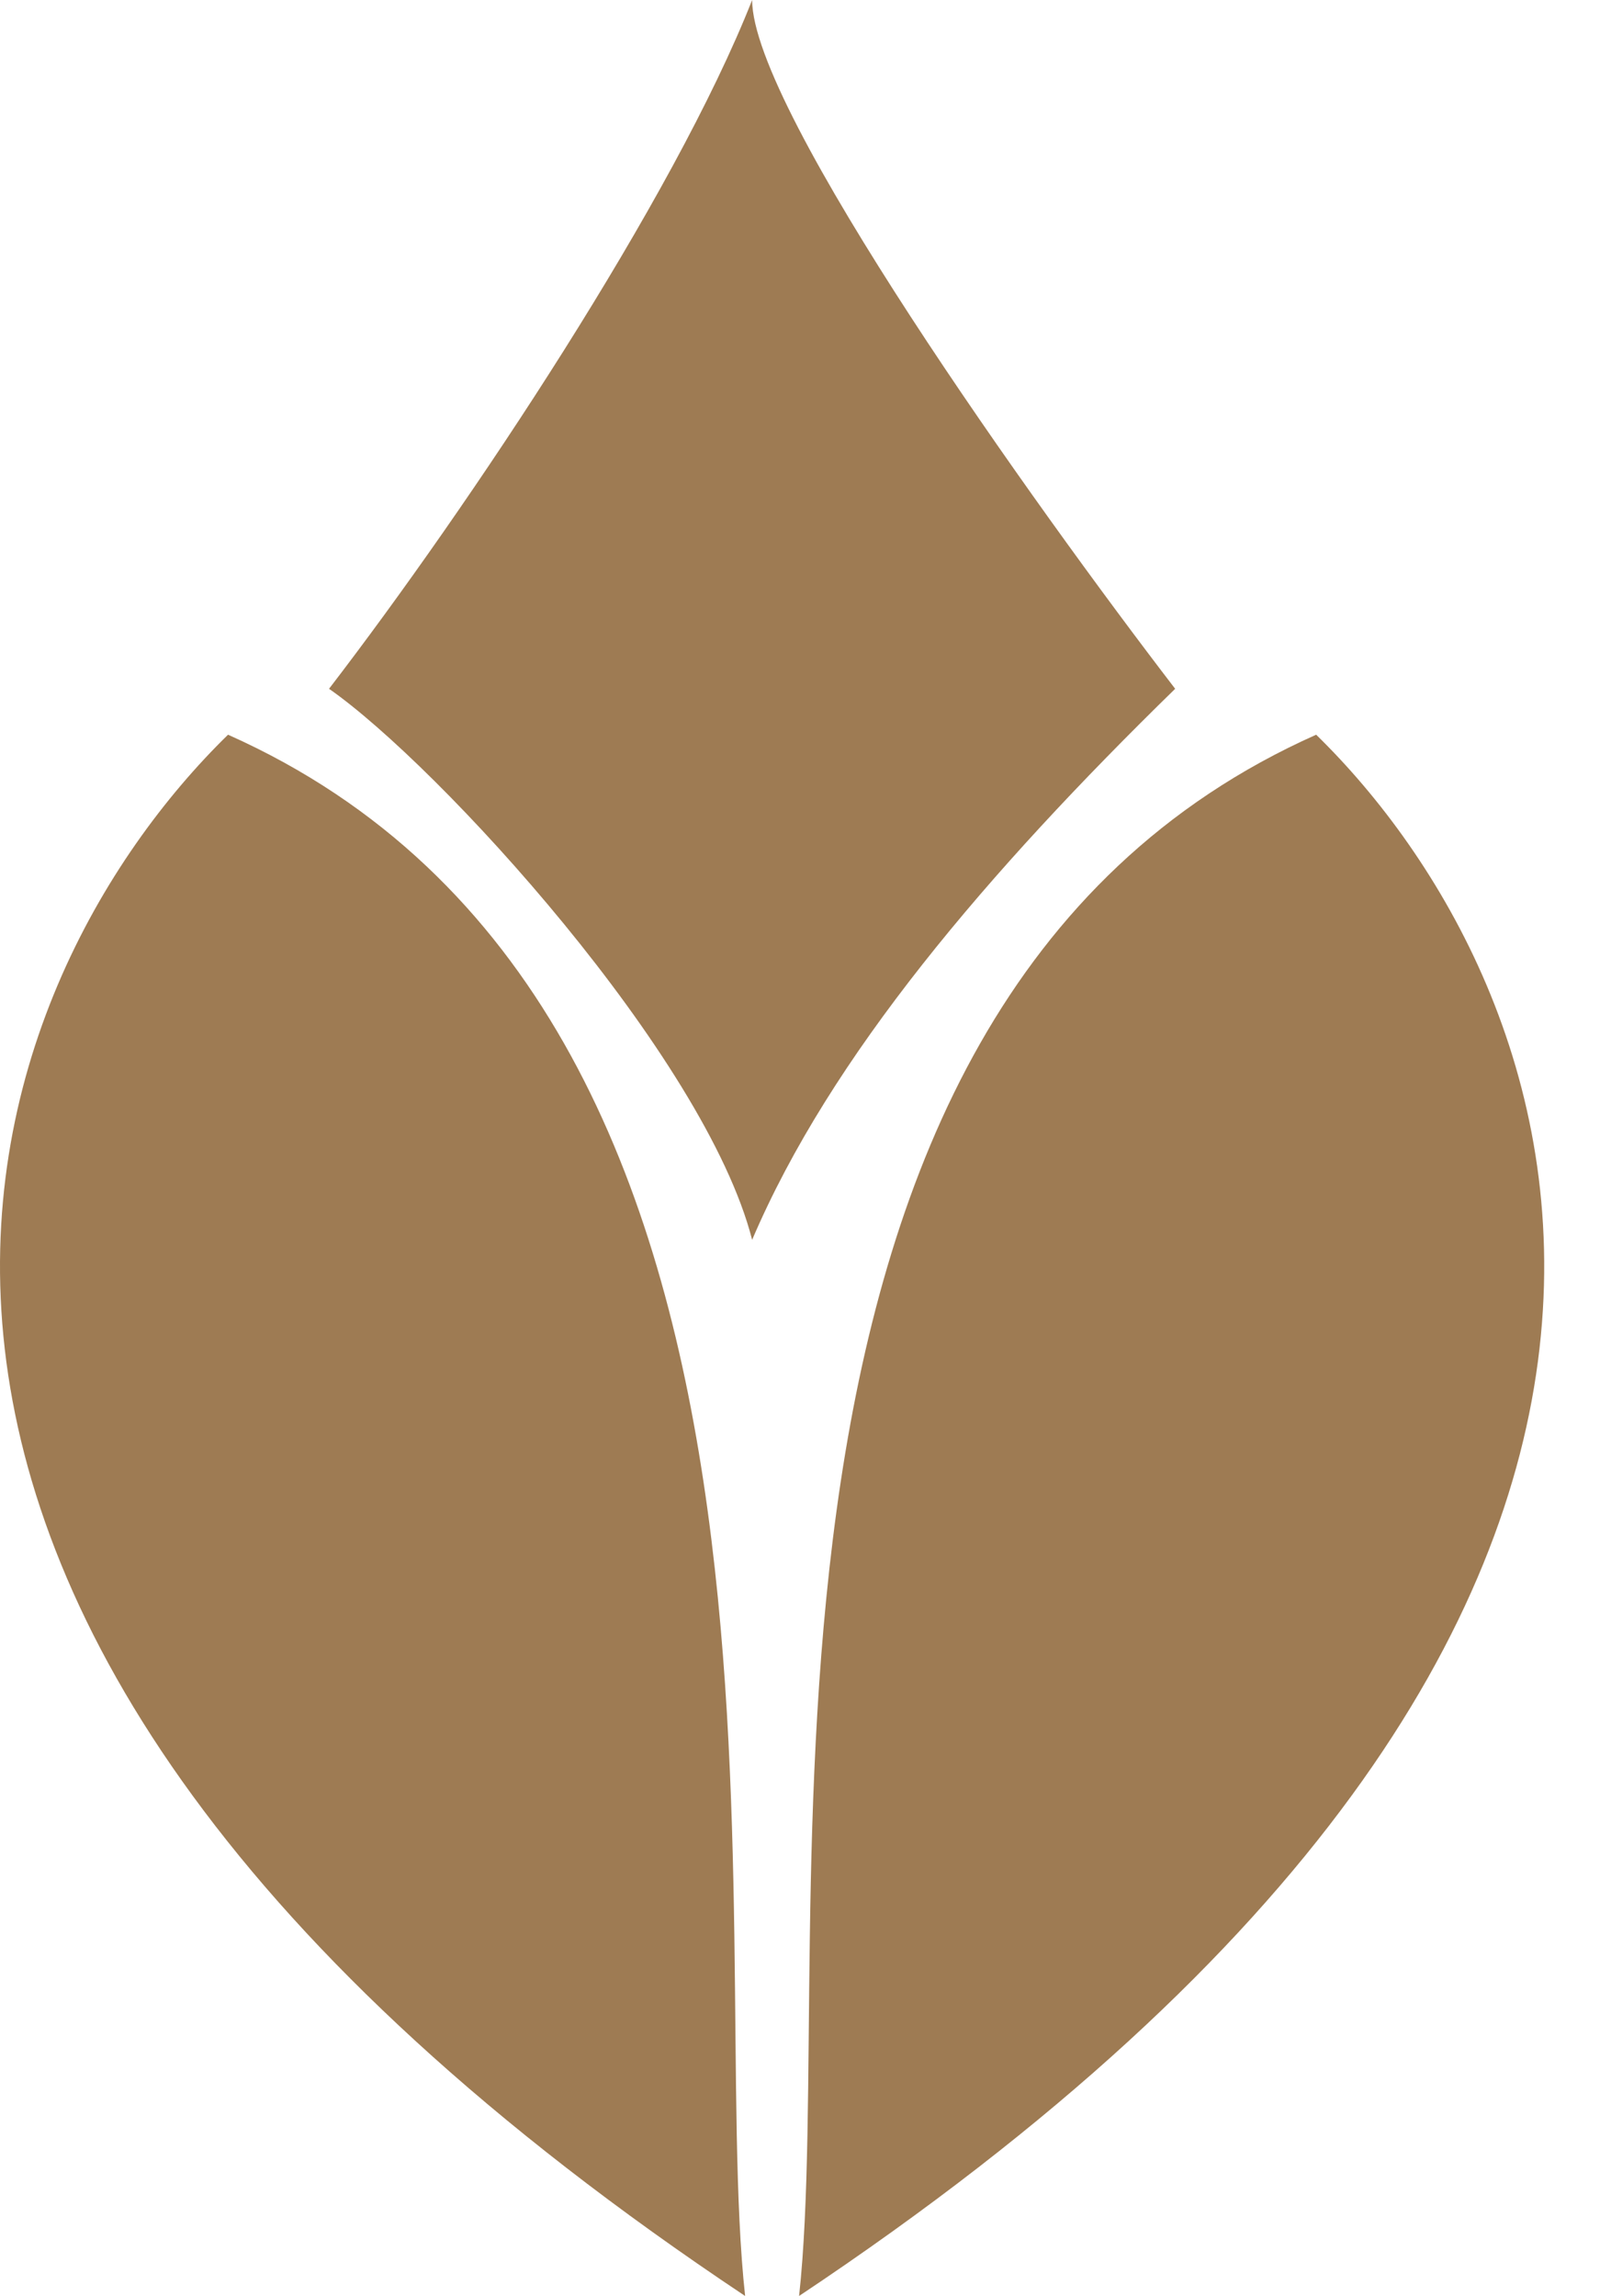
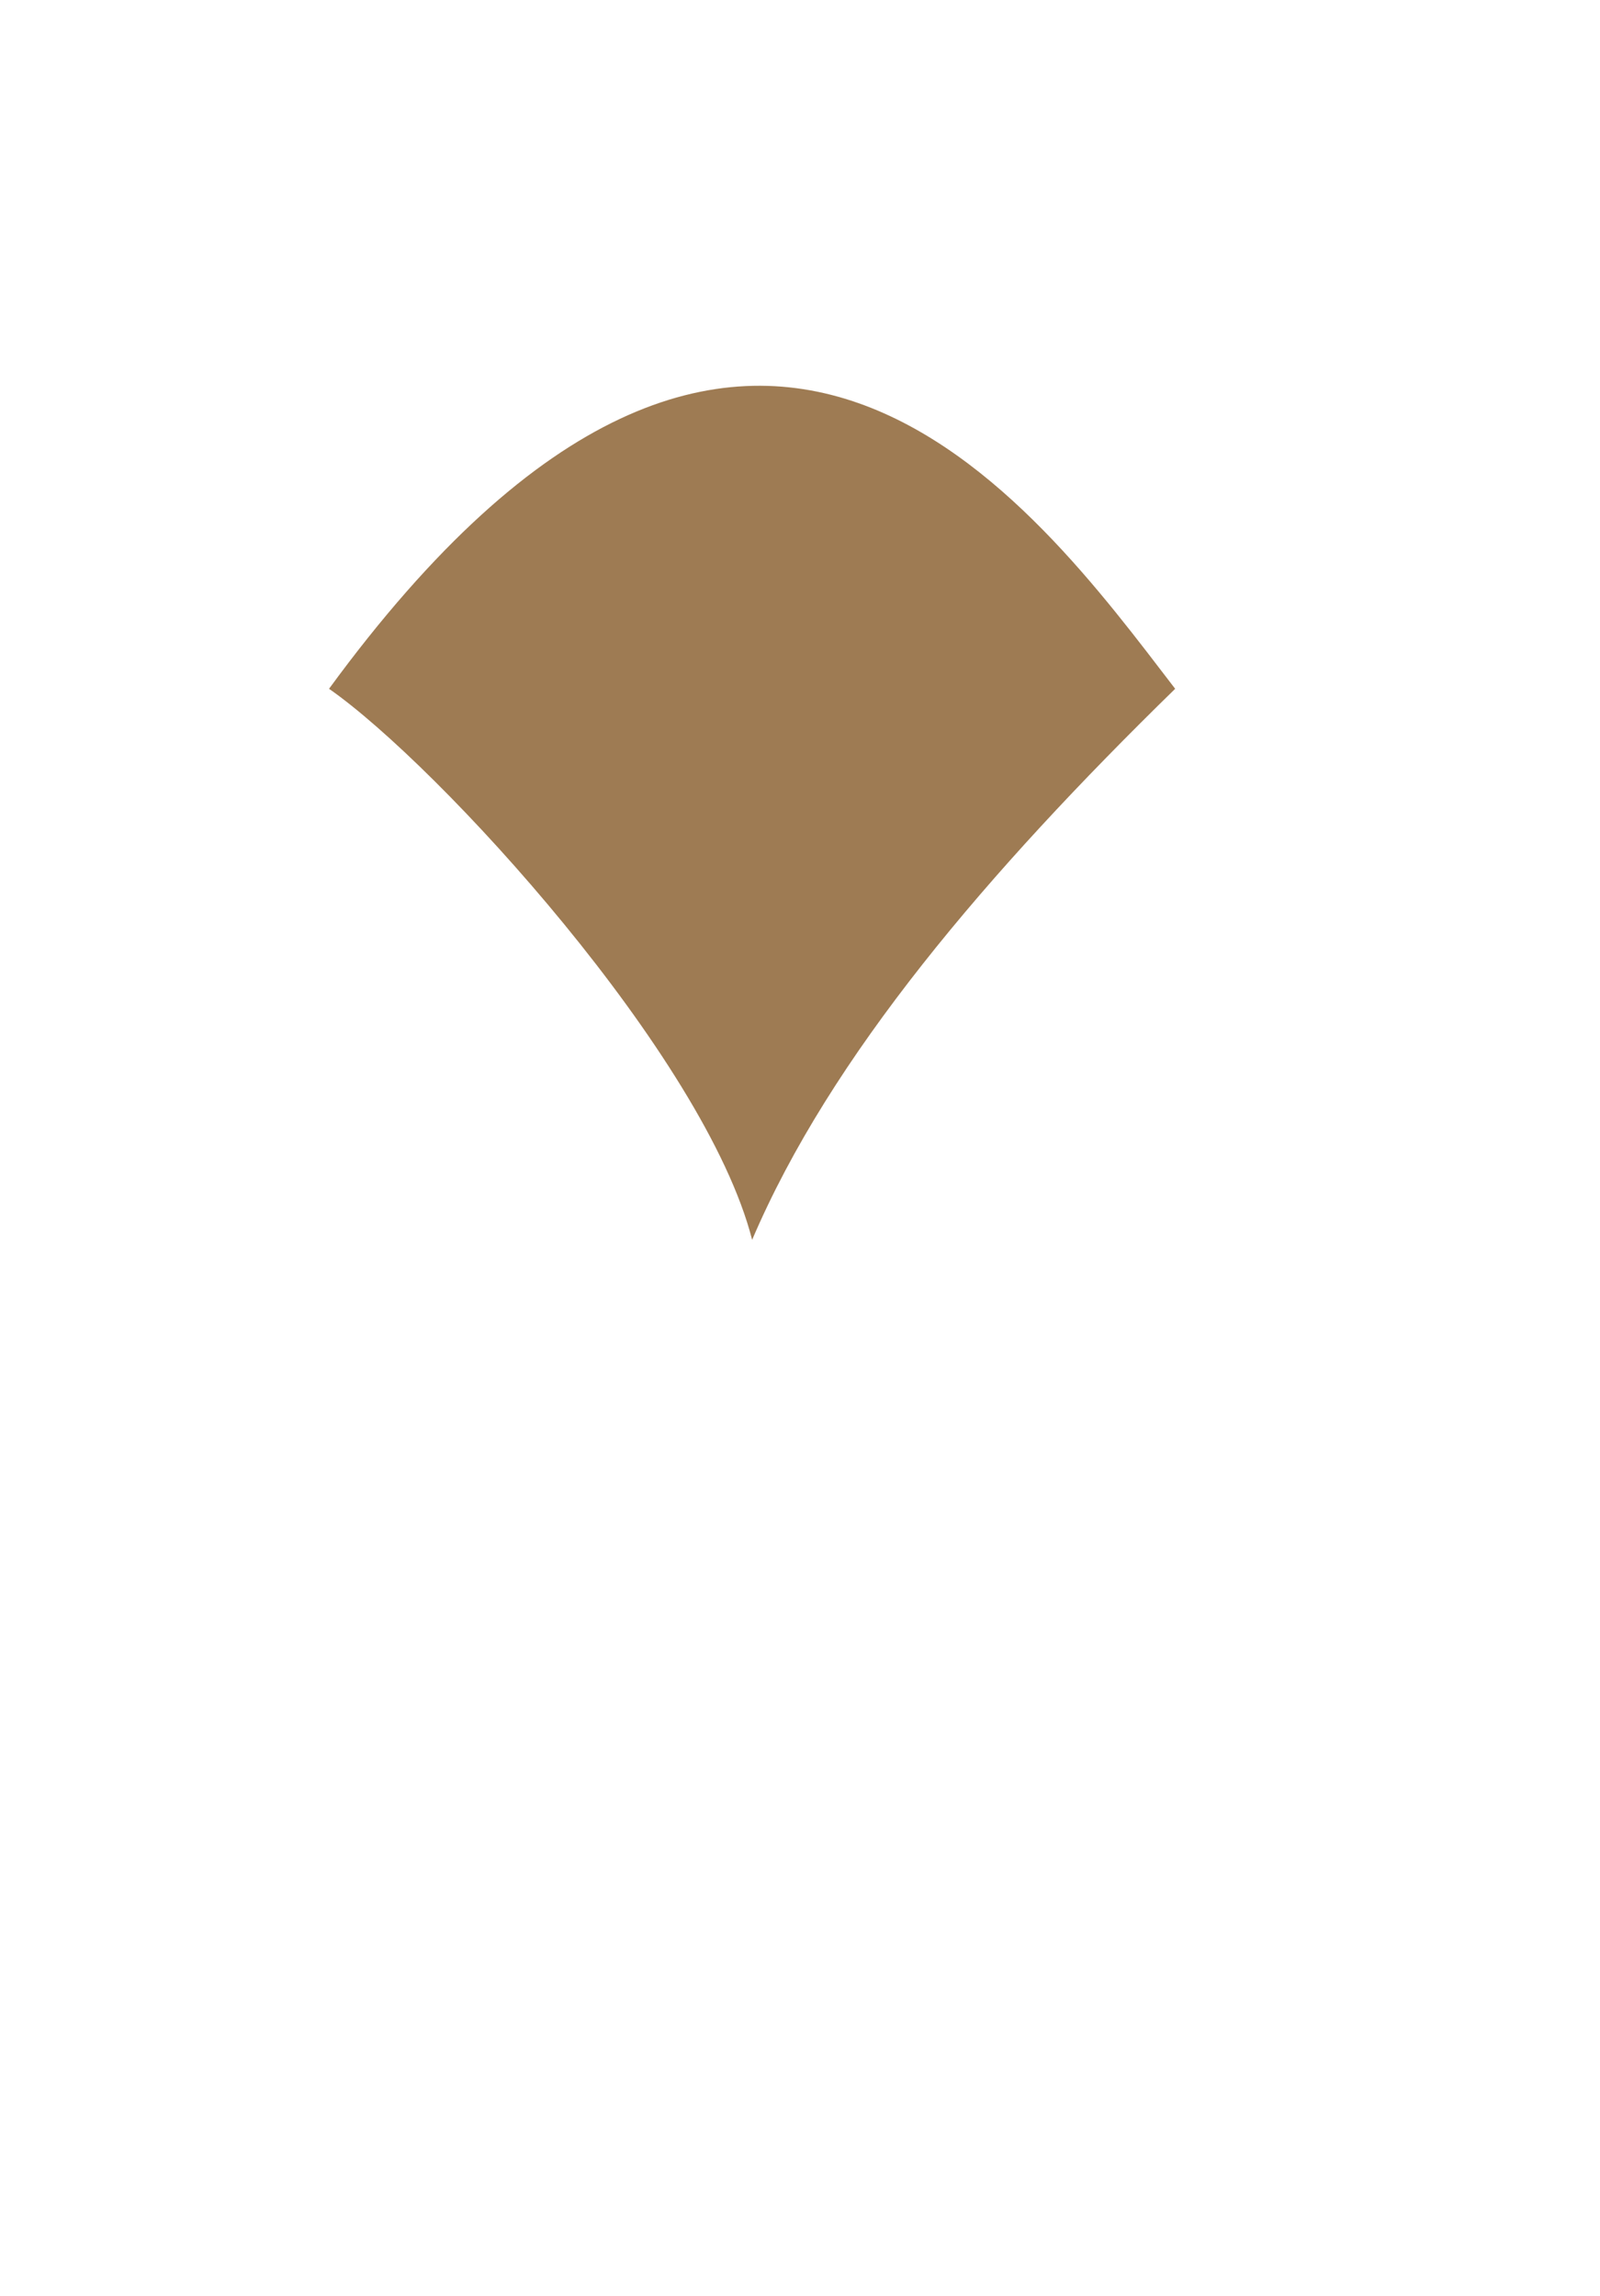
<svg xmlns="http://www.w3.org/2000/svg" fill="none" height="100%" overflow="visible" preserveAspectRatio="none" style="display: block;" viewBox="0 0 23 33" width="100%">
  <g id="Group 53">
-     <path d="M10.812 17.82C10.136 15.18 6.307 11 4.73 9.9C6.757 7.26 9.685 2.86 10.812 0C10.812 1.584 14.866 7.26 16.893 9.9C14.19 12.54 11.938 15.18 10.812 17.82Z" fill="#9E7B53" id="Vector 4" />
-     <path d="M10.711 33C10.136 27.72 12.163 14.52 3.278 10.56C-0.326 14.08 -4.155 23.1 10.711 33Z" fill="#9E7B53" id="Vector 2" />
-     <path d="M11.487 33C12.062 27.72 10.035 14.52 18.92 10.56C22.524 14.08 26.353 23.1 11.487 33Z" fill="#9E7B53" id="Vector 3" />
+     <path d="M10.812 17.82C10.136 15.18 6.307 11 4.73 9.9C10.812 1.584 14.866 7.26 16.893 9.9C14.19 12.54 11.938 15.18 10.812 17.82Z" fill="#9E7B53" id="Vector 4" />
  </g>
</svg>